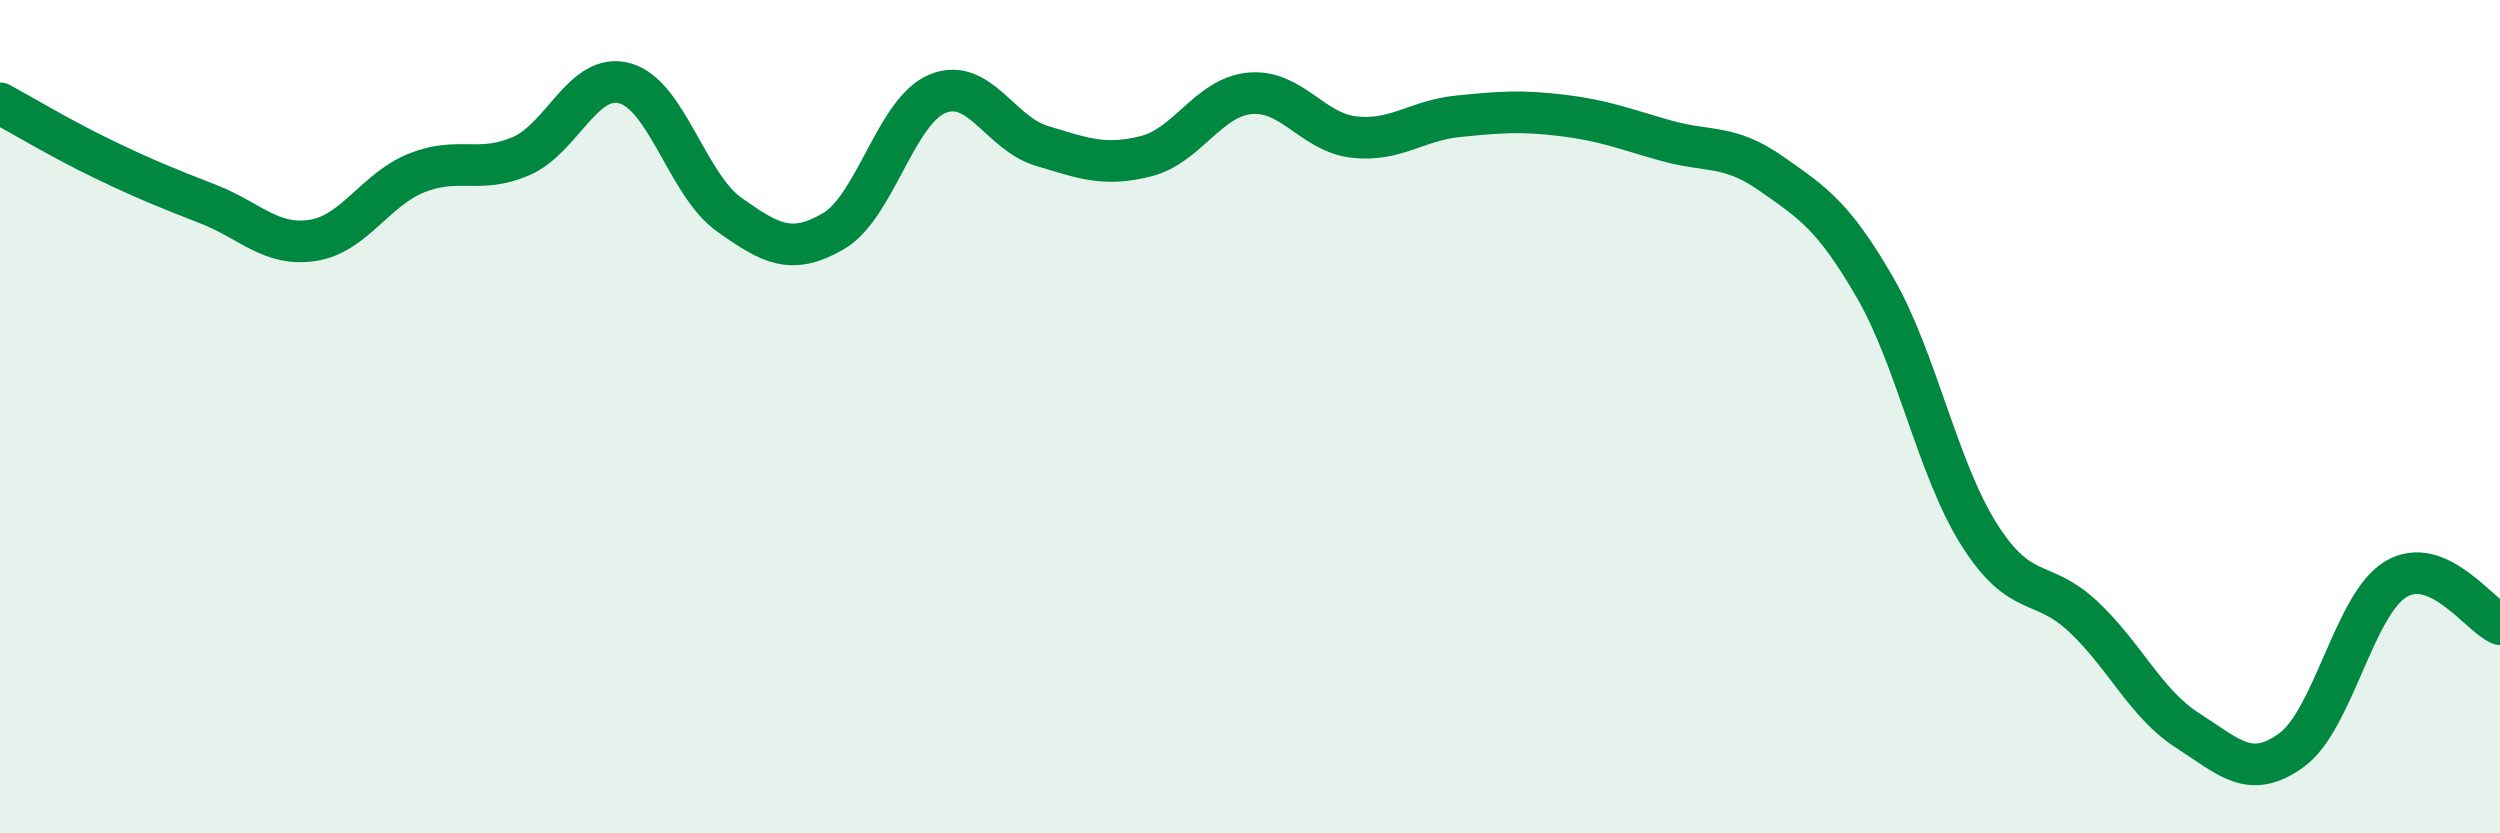
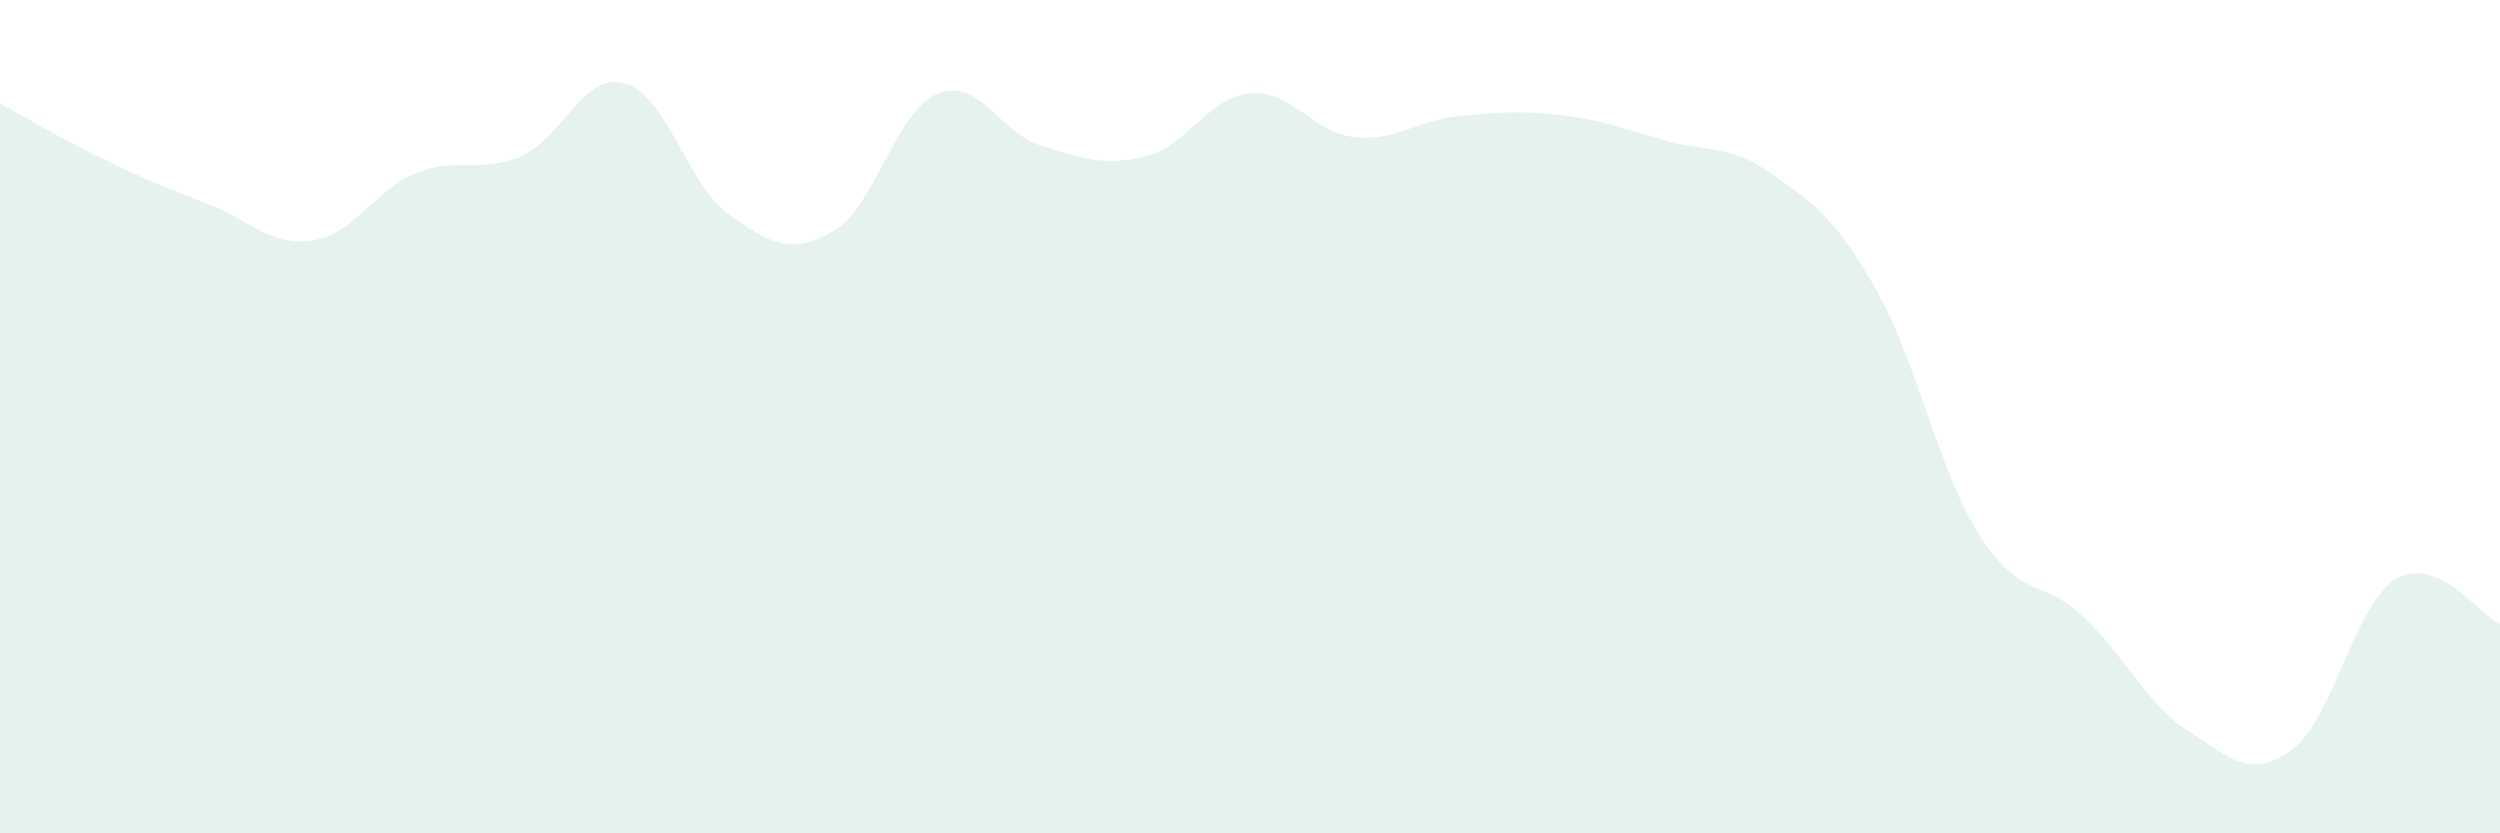
<svg xmlns="http://www.w3.org/2000/svg" width="60" height="20" viewBox="0 0 60 20">
  <path d="M 0,2.48 C 0.5,2.75 1.5,3.35 2.5,3.83 C 3.5,4.31 4,4.51 5,4.9 C 6,5.29 6.5,5.92 7.5,5.77 C 8.5,5.62 9,4.55 10,4.15 C 11,3.75 11.5,4.18 12.5,3.75 C 13.5,3.32 14,1.72 15,2 C 16,2.28 16.5,4.44 17.5,5.15 C 18.5,5.86 19,6.13 20,5.55 C 21,4.97 21.5,2.66 22.5,2.25 C 23.5,1.84 24,3.2 25,3.5 C 26,3.8 26.5,4 27.5,3.75 C 28.5,3.5 29,2.33 30,2.24 C 31,2.15 31.5,3.18 32.5,3.29 C 33.5,3.4 34,2.89 35,2.79 C 36,2.69 36.5,2.65 37.5,2.77 C 38.5,2.89 39,3.1 40,3.38 C 41,3.66 41.5,3.46 42.5,4.16 C 43.5,4.86 44,5.17 45,6.9 C 46,8.63 46.5,11.25 47.5,12.83 C 48.5,14.41 49,13.86 50,14.8 C 51,15.74 51.5,16.89 52.5,17.53 C 53.5,18.17 54,18.73 55,18 C 56,17.27 56.5,14.5 57.5,13.9 C 58.5,13.3 59.5,14.76 60,14.98L60 20L0 20Z" fill="#008740" opacity="0.1" stroke-linecap="round" stroke-linejoin="round" />
-   <path d="M 0,2.48 C 0.5,2.75 1.5,3.35 2.5,3.83 C 3.5,4.31 4,4.51 5,4.9 C 6,5.29 6.5,5.92 7.5,5.77 C 8.5,5.62 9,4.55 10,4.15 C 11,3.75 11.5,4.18 12.5,3.75 C 13.5,3.32 14,1.72 15,2 C 16,2.28 16.5,4.44 17.5,5.15 C 18.5,5.86 19,6.13 20,5.55 C 21,4.97 21.5,2.66 22.5,2.25 C 23.5,1.84 24,3.2 25,3.5 C 26,3.8 26.5,4 27.5,3.75 C 28.5,3.5 29,2.33 30,2.24 C 31,2.15 31.5,3.18 32.5,3.29 C 33.5,3.4 34,2.89 35,2.79 C 36,2.69 36.5,2.65 37.5,2.77 C 38.5,2.89 39,3.1 40,3.38 C 41,3.66 41.5,3.46 42.5,4.16 C 43.5,4.86 44,5.17 45,6.9 C 46,8.63 46.5,11.25 47.5,12.83 C 48.5,14.41 49,13.86 50,14.8 C 51,15.74 51.5,16.89 52.5,17.53 C 53.5,18.17 54,18.73 55,18 C 56,17.27 56.5,14.5 57.5,13.9 C 58.5,13.3 59.5,14.76 60,14.98" stroke="#008740" stroke-width="1" fill="none" stroke-linecap="round" stroke-linejoin="round" />
</svg>